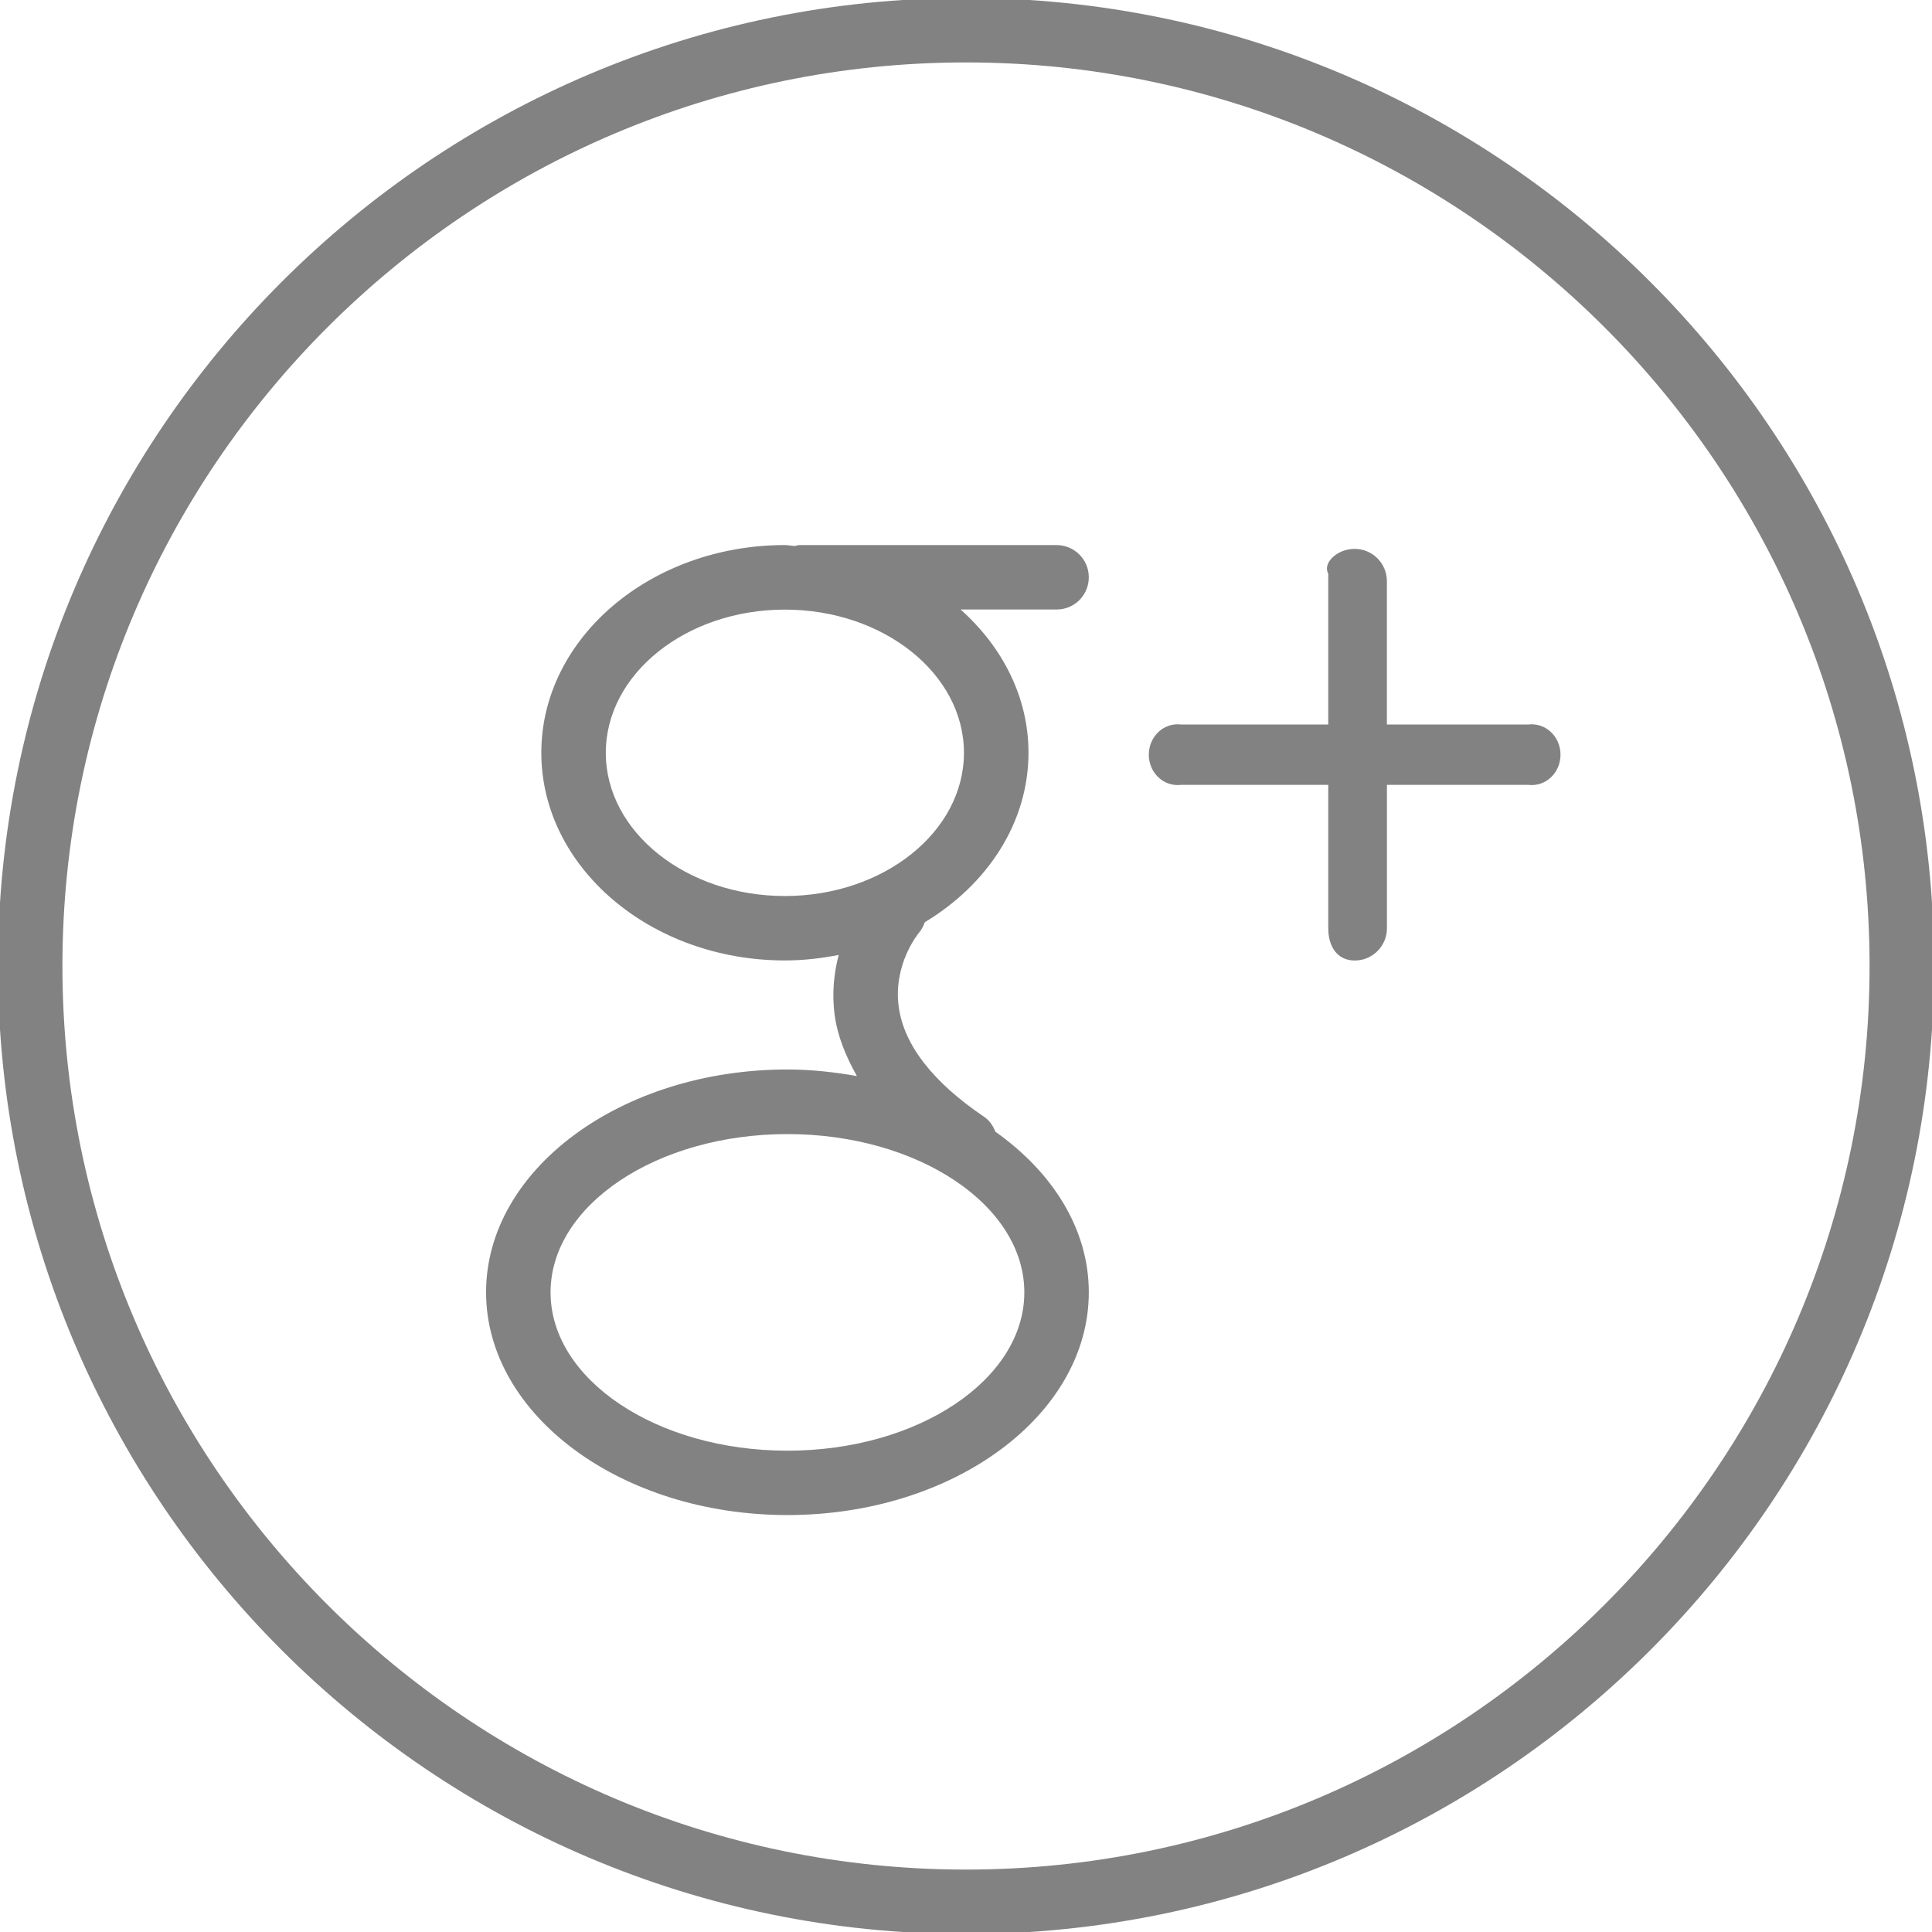
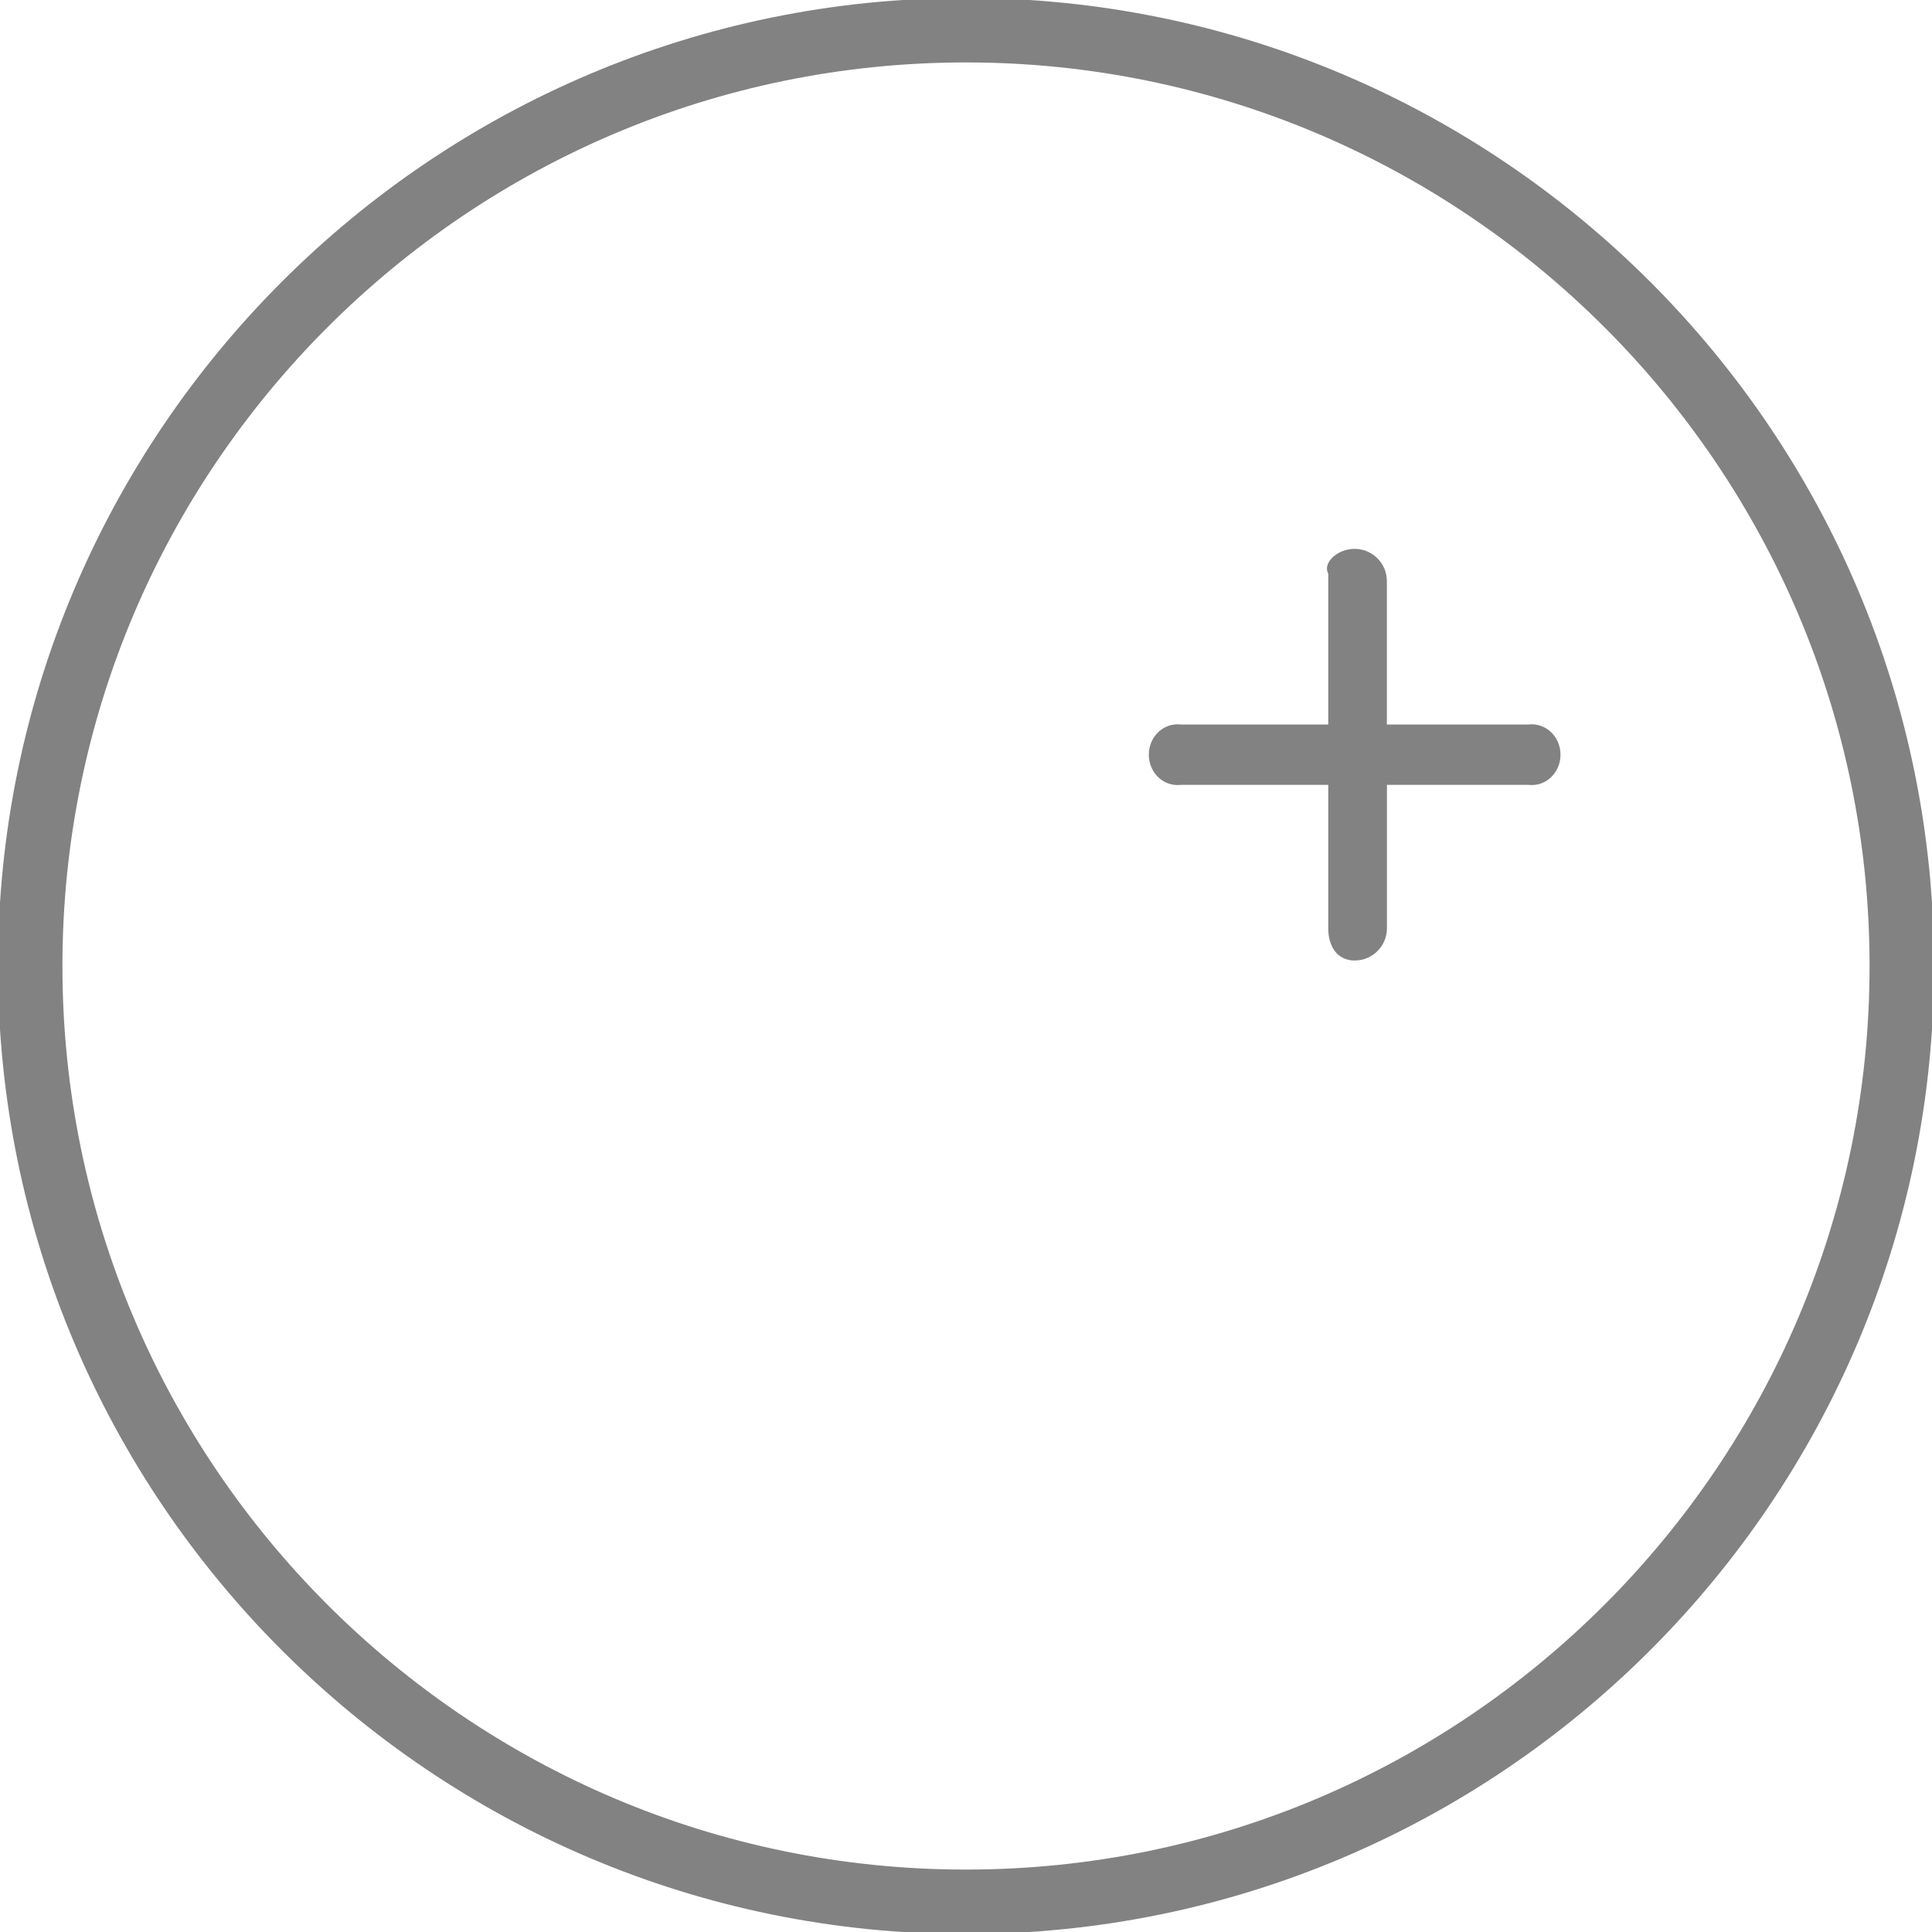
<svg xmlns="http://www.w3.org/2000/svg" version="1.1" id="Layer_1" width="800px" height="800px" viewBox="0 0 32 32" enable-background="new 0 0 32 32" xml:space="preserve">
  <g>
    <path fill="#828282" d="M16-0.034C7.158-0.034-0.034,7.158-0.034,16S7.158,32.034,16,32.034S32.034,24.842,32.034,16   S24.842-0.034,16-0.034z M16,30.966C7.748,30.966,1.034,24.252,1.034,16S7.748,1.034,16,1.034S30.966,7.748,30.966,16   S24.252,30.966,16,30.966z" />
-     <path fill="#828282" d="M18.034,9.562c0-0.295-0.239-0.534-0.534-0.534h-4.26c-0.026,0-0.047,0.011-0.072,0.015   C13.111,9.041,13.058,9.028,13,9.028c-2.225,0-4.034,1.543-4.034,3.44s1.81,3.44,4.034,3.44c0.307,0,0.603-0.035,0.891-0.091   c-0.075,0.291-0.116,0.625-0.066,0.998c0.047,0.349,0.186,0.683,0.368,1.008c-0.371-0.065-0.753-0.109-1.151-0.109   c-2.752,0-4.991,1.655-4.991,3.69s2.239,3.69,4.991,3.69c2.753,0,4.992-1.655,4.992-3.69c0-1.046-0.598-1.987-1.547-2.659   c-0.038-0.096-0.095-0.185-0.187-0.247c-0.848-0.574-1.323-1.184-1.413-1.812c-0.1-0.699,0.312-1.21,0.333-1.236   c0.045-0.053,0.076-0.113,0.097-0.175c1.036-0.623,1.718-1.647,1.718-2.808c0-0.921-0.432-1.754-1.125-2.372H17.5   C17.795,10.097,18.034,9.857,18.034,9.562z M13.042,24.028c-2.163,0-3.923-1.177-3.923-2.622s1.76-2.622,3.923-2.622   s3.924,1.177,3.924,2.622S15.205,24.028,13.042,24.028z M13,14.841c-1.635,0-2.966-1.064-2.966-2.372s1.331-2.372,2.966-2.372   s2.966,1.064,2.966,2.372S14.635,14.841,13,14.841z" />
    <path fill="#828282" d="M25.312,12h-2.341V9.625c0-0.295-0.239-0.534-0.534-0.534S21.903,9.33,22,9.5V12h-2.438   c-0.295-0.034-0.534,0.205-0.534,0.5s0.239,0.534,0.534,0.5H22v2.375c0,0.295,0.143,0.534,0.438,0.534s0.534-0.239,0.534-0.534V13   h2.341c0.295,0.034,0.534-0.205,0.534-0.5S25.607,11.966,25.312,12z" />
  </g>
</svg>